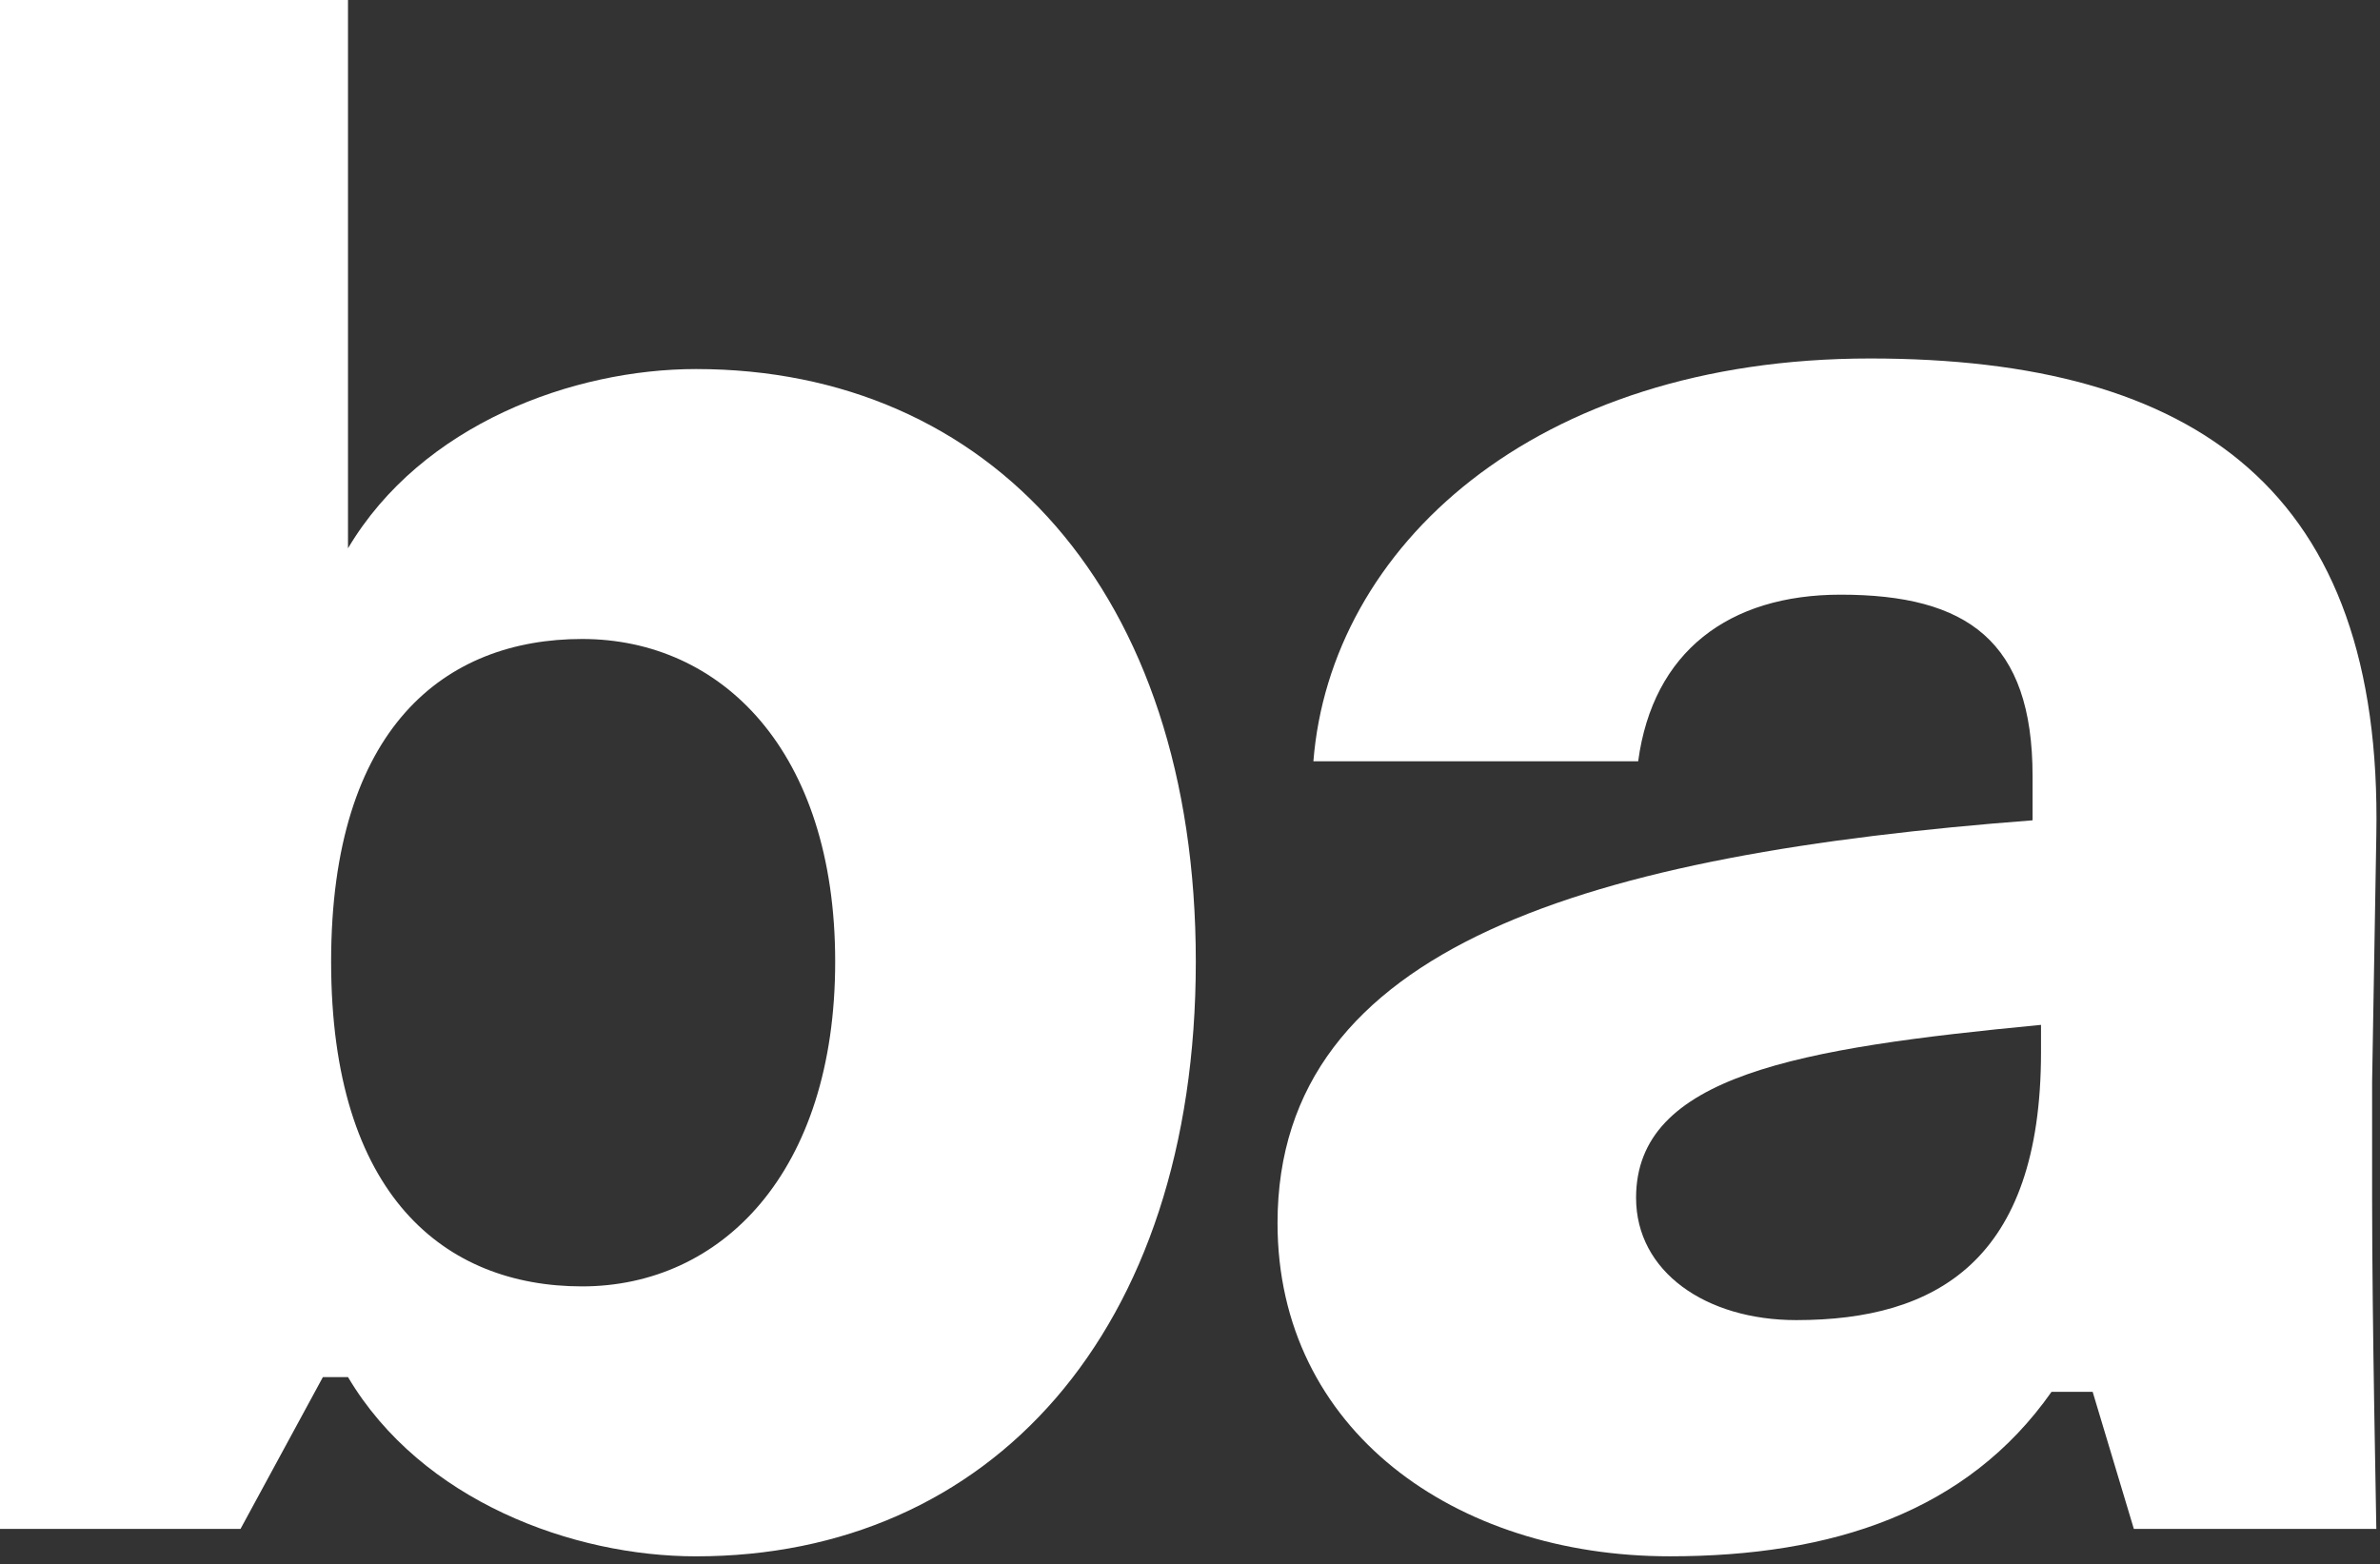
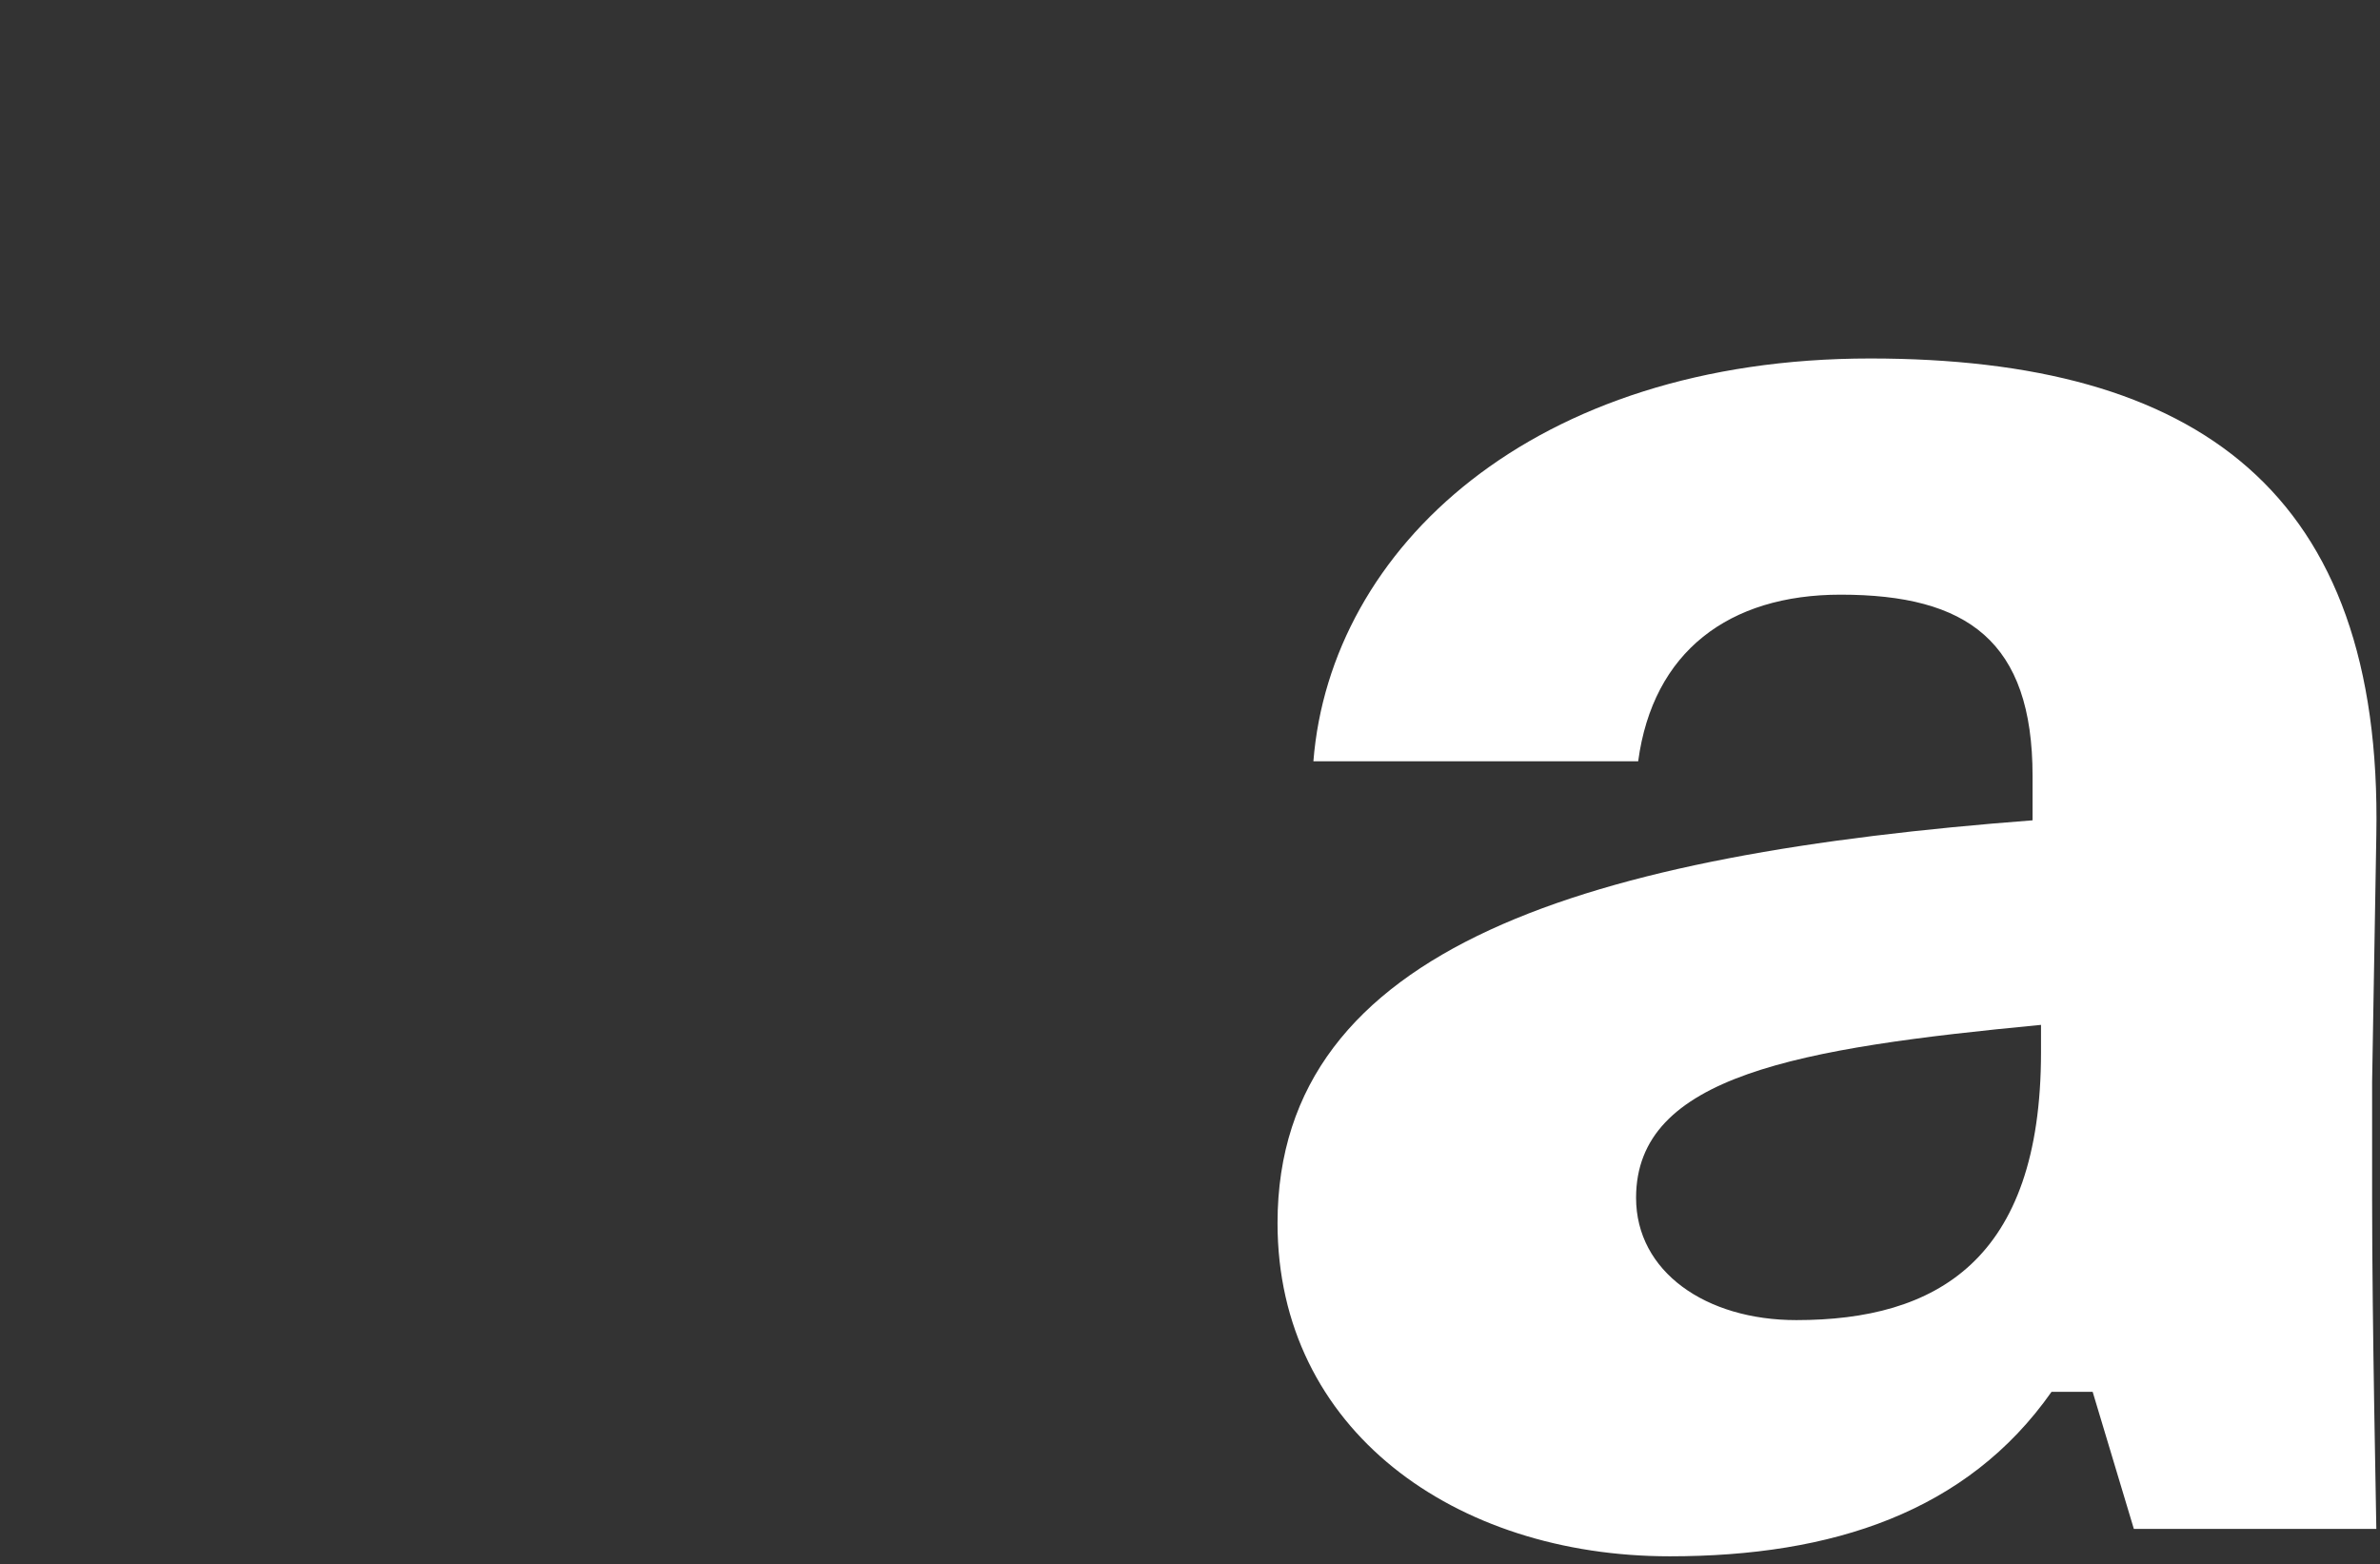
<svg xmlns="http://www.w3.org/2000/svg" width="143" height="94" viewBox="0 0 143 94" fill="none">
  <rect x="0" y="0" width="143" height="94" fill="#333333" stroke="none" />
-   <path d="M20.909 0H0V91.871H14.451L19.401 82.748H20.909C25.344 90.224 34.468 93.519 41.817 93.519C59.431 93.519 71.849 80.086 71.849 57.784C71.849 35.481 59.431 22.176 41.817 22.176C34.468 22.176 25.344 25.471 20.909 32.947V0ZM34.974 38.396C43.338 38.396 50.181 45.112 50.181 57.784C50.181 70.456 43.338 77.298 34.974 77.298C26.738 77.298 19.895 71.849 19.895 57.784C19.895 43.718 26.738 38.396 34.974 38.396Z" fill="white" />
  <path d="M122.125 49.292V46.631C122.125 38.521 118.197 35.733 110.593 35.733C103.877 35.733 99.315 39.154 98.428 45.744H78.914C79.928 32.945 92.092 21.541 112.367 21.541C132.009 21.541 143.161 29.524 142.78 50.179L142.526 65.005V72.101C142.526 79.578 142.78 91.375 142.78 91.869H128.21L125.735 83.633H123.265C118.197 90.856 110.087 93.517 100.329 93.517C87.403 93.517 76.759 85.914 76.759 73.495C76.759 56.768 95.64 51.319 122.125 49.292ZM122.632 63.231V61.584C108.059 62.978 98.302 64.625 98.302 71.975C98.302 76.41 102.483 79.324 107.932 79.324C116.296 79.324 122.632 75.776 122.632 63.231Z" fill="white" />
</svg>